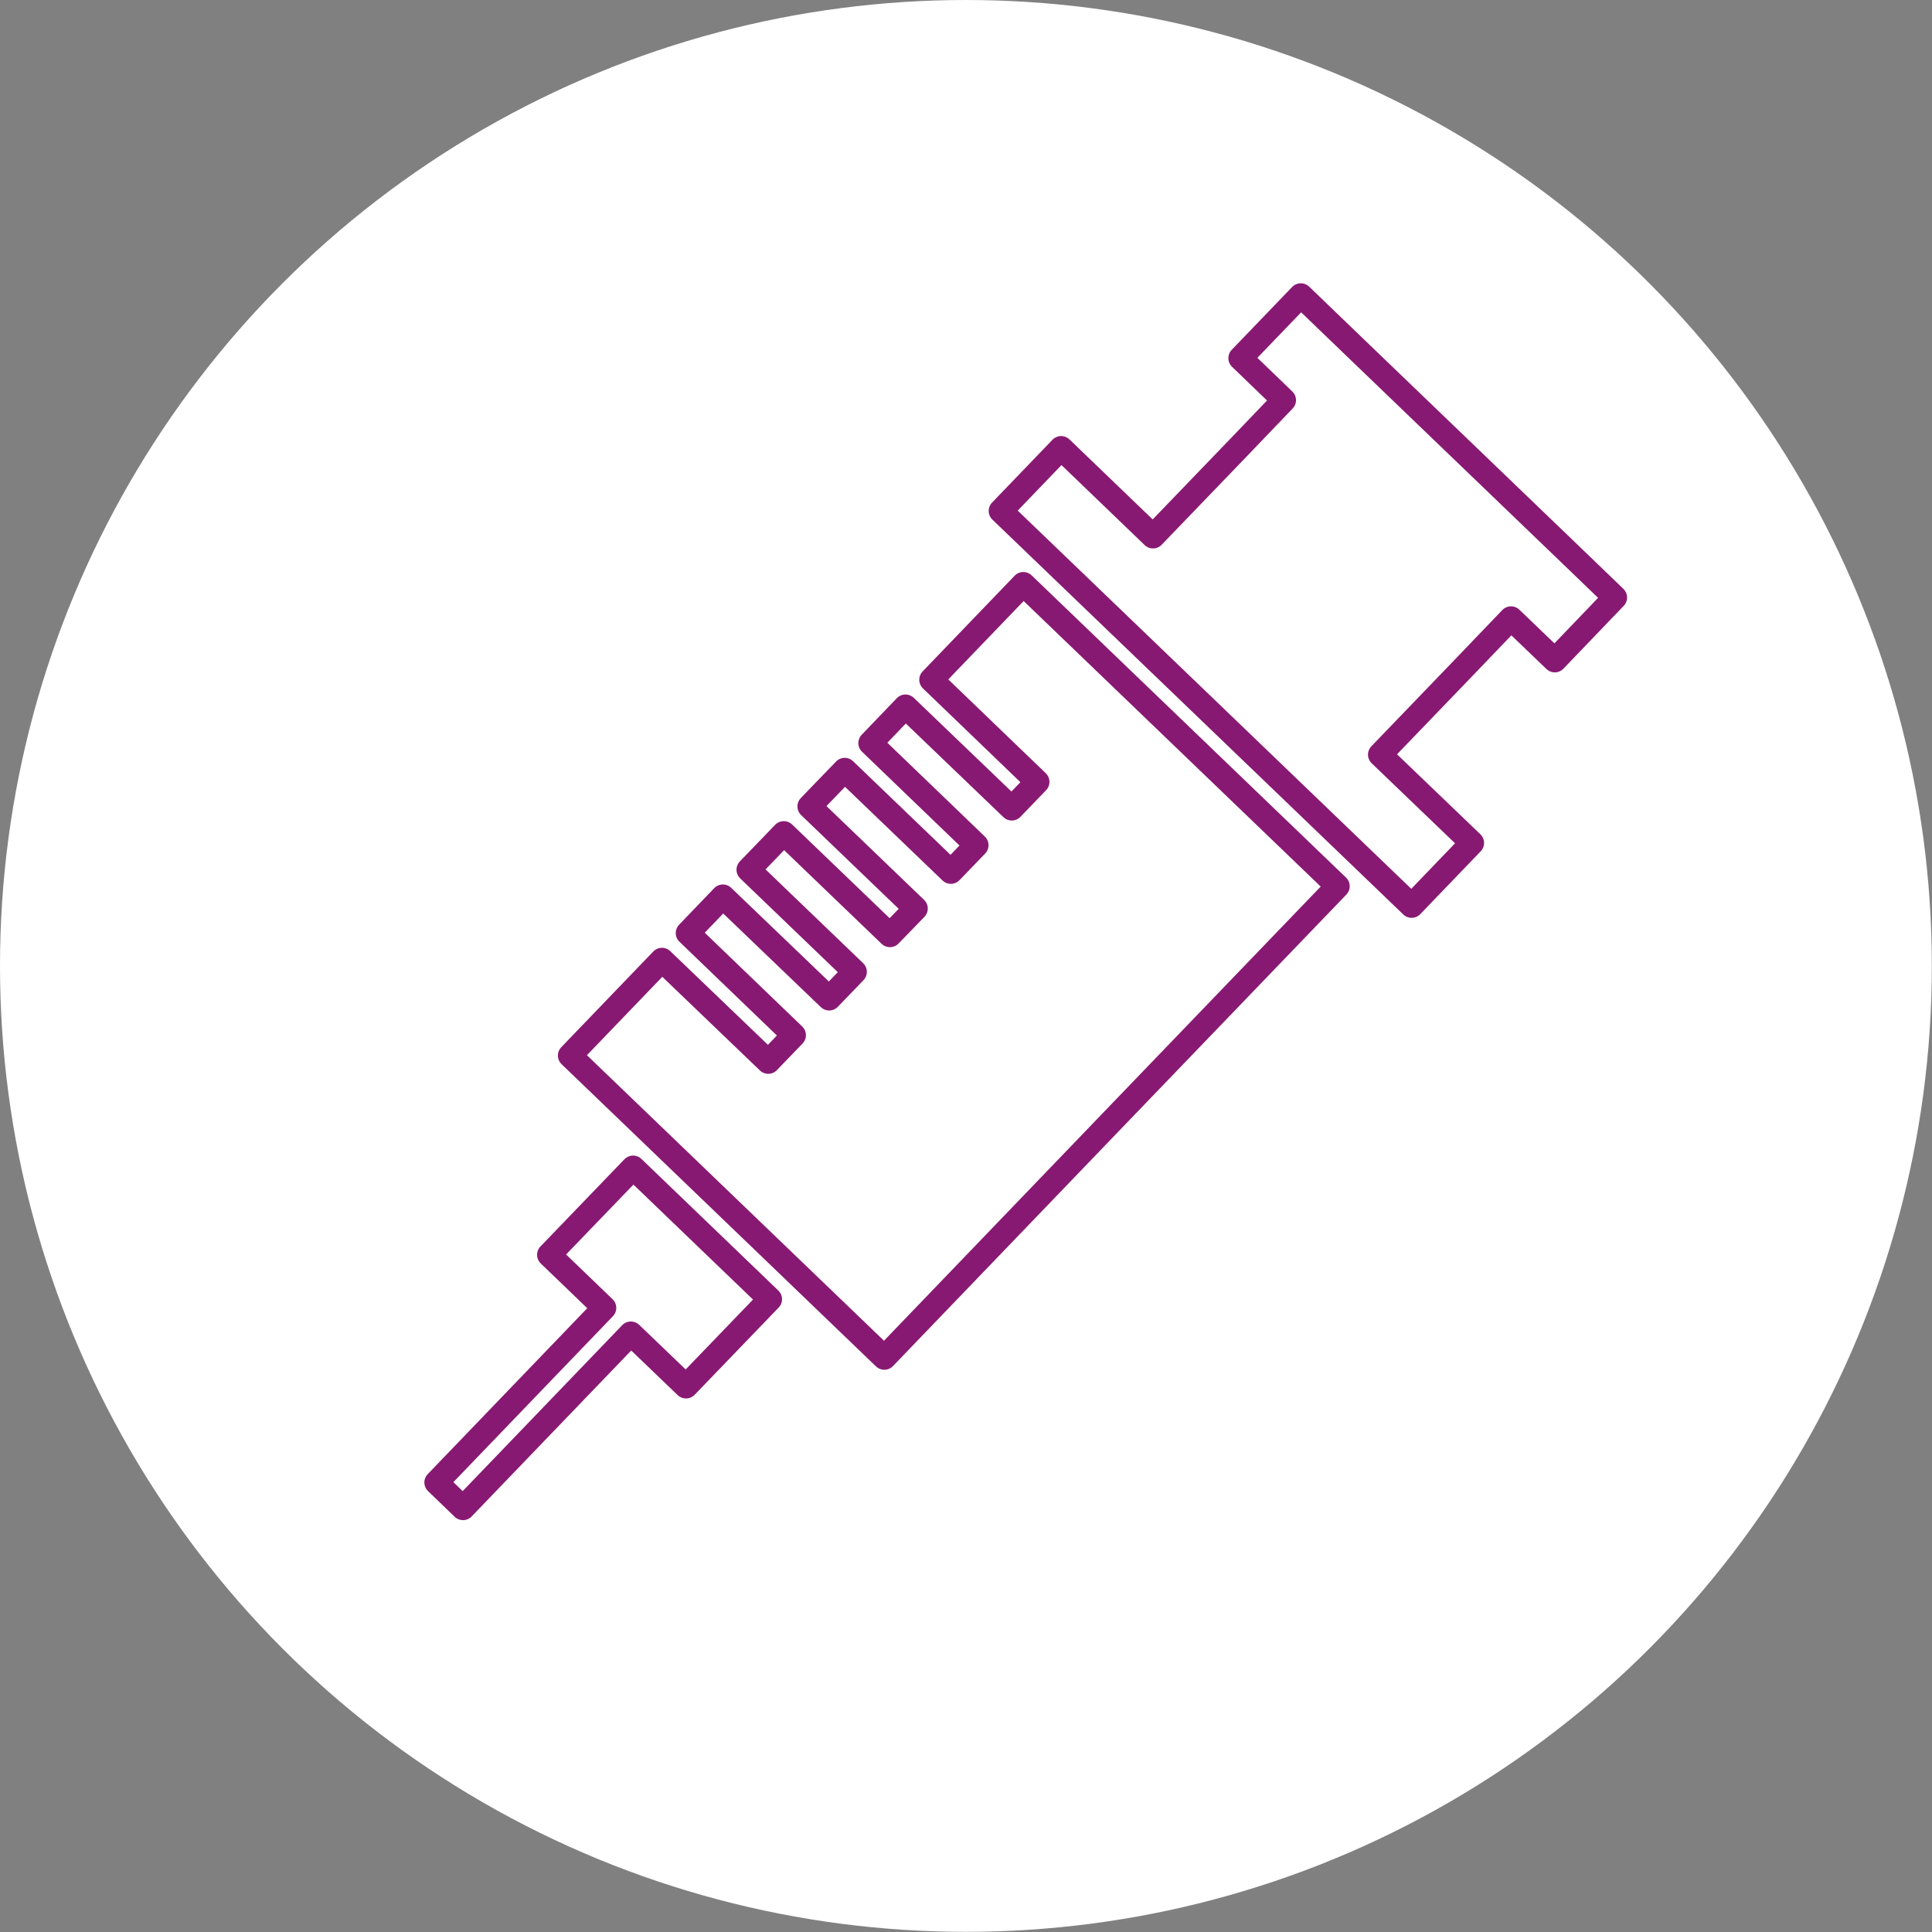
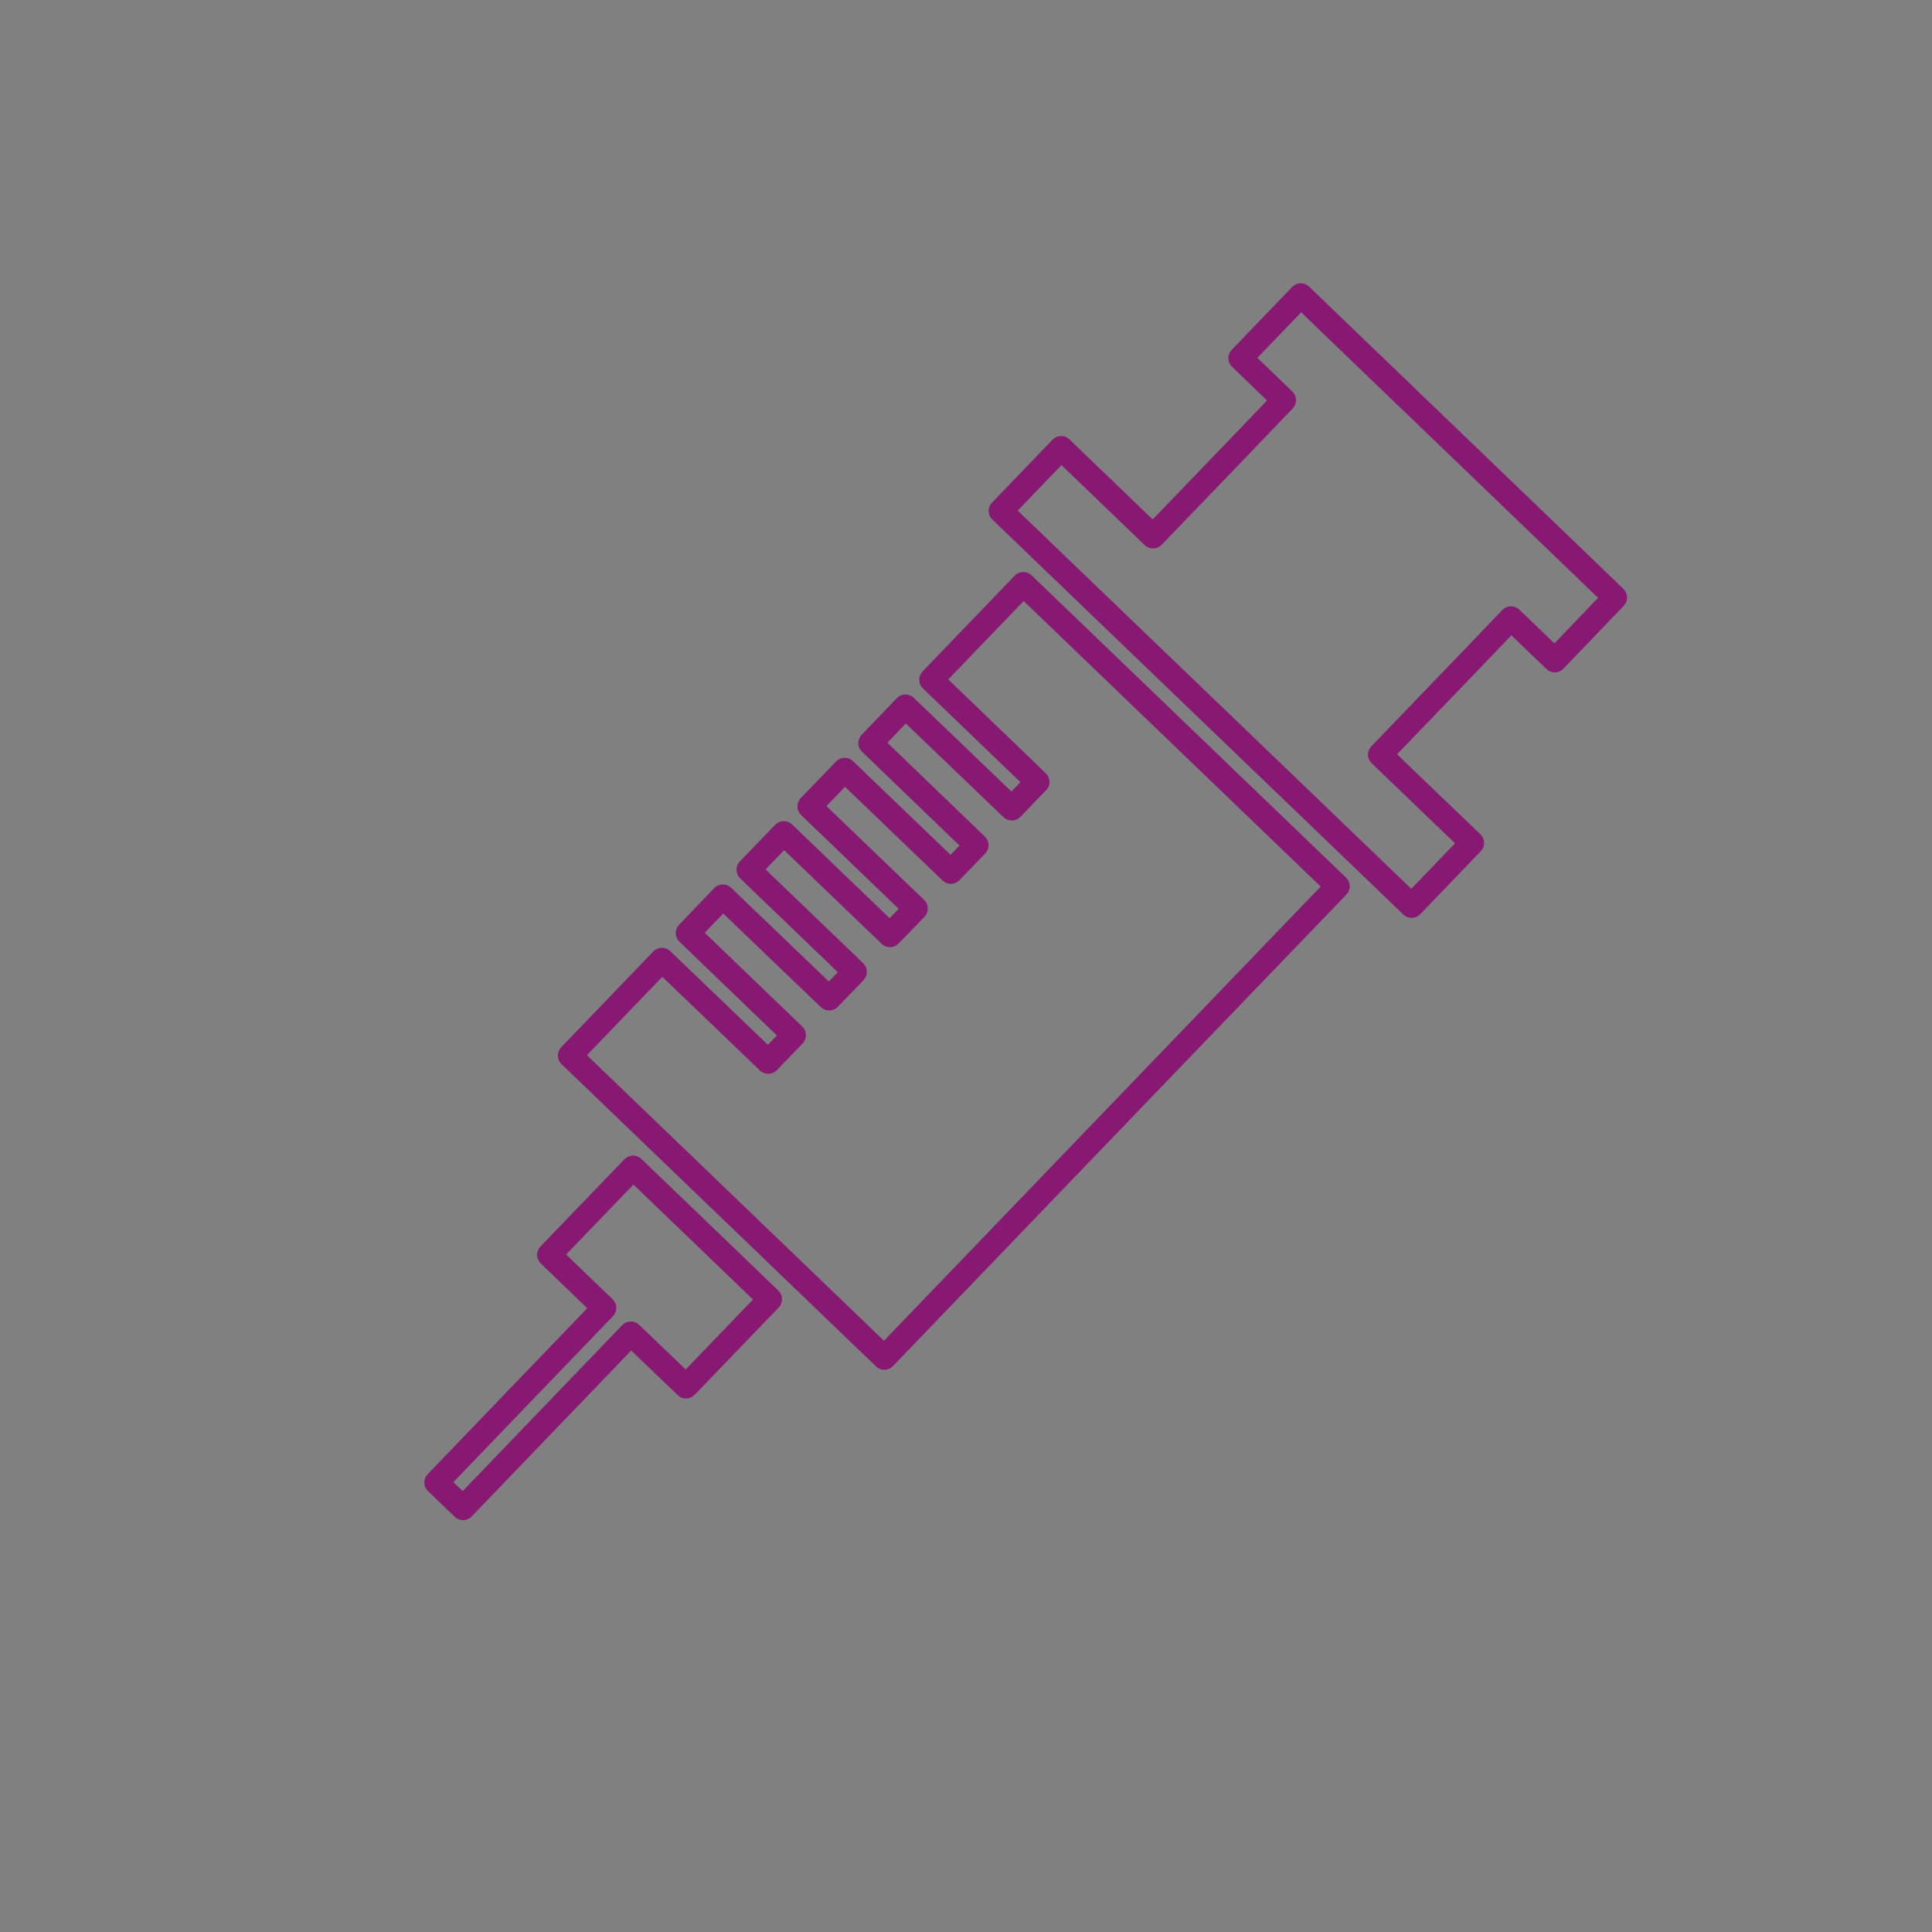
<svg xmlns="http://www.w3.org/2000/svg" id="_レイヤー_2" data-name="レイヤー 2" viewBox="0 0 120.51 120.51">
  <rect x="0" y="0" width="120.51" height="120.51" fill="#808080" stroke="none" />
  <defs>
    <style>
      .cls-1 {
        fill: #fff;
      }

      .cls-2 {
        fill: none;
        stroke: #881972;
        stroke-linecap: round;
        stroke-linejoin: round;
        stroke-width: 1.5px;
      }
    </style>
  </defs>
  <g id="text">
    <g>
-       <circle id="_楕円形_22" data-name="楕円形 22" class="cls-1" cx="60.25" cy="60.25" r="60.25" />
      <g>
        <polygon class="cls-2" points="48.03 81.04 39.49 72.83 34.25 78.27 37.69 81.58 27.22 92.47 28.88 94.07 39.35 83.18 42.79 86.48 48.03 81.04" />
        <polygon class="cls-2" points="41.29 59.87 35.55 65.84 55.16 84.69 69.3 69.98 83.44 55.28 63.83 36.43 58.09 42.4 64.71 48.77 63.11 50.43 56.48 44.07 54.29 46.35 60.91 52.72 59.31 54.38 52.69 48.02 50.49 50.3 57.12 56.67 55.51 58.33 48.89 51.97 46.69 54.25 53.32 60.62 51.72 62.28 45.09 55.92 42.9 58.2 49.52 64.57 47.92 66.23 41.29 59.87" />
        <polygon class="cls-2" points="94.25 38.57 96.98 41.19 100.74 37.27 98.02 34.65 98.02 34.65 83.86 21.04 83.86 21.04 81.14 18.42 77.37 22.34 80.09 24.96 77.32 27.85 71.92 33.46 66.19 27.95 62.42 31.87 88.05 56.5 91.82 52.58 86.08 47.07 91.48 41.46 94.25 38.57" />
      </g>
    </g>
  </g>
</svg>